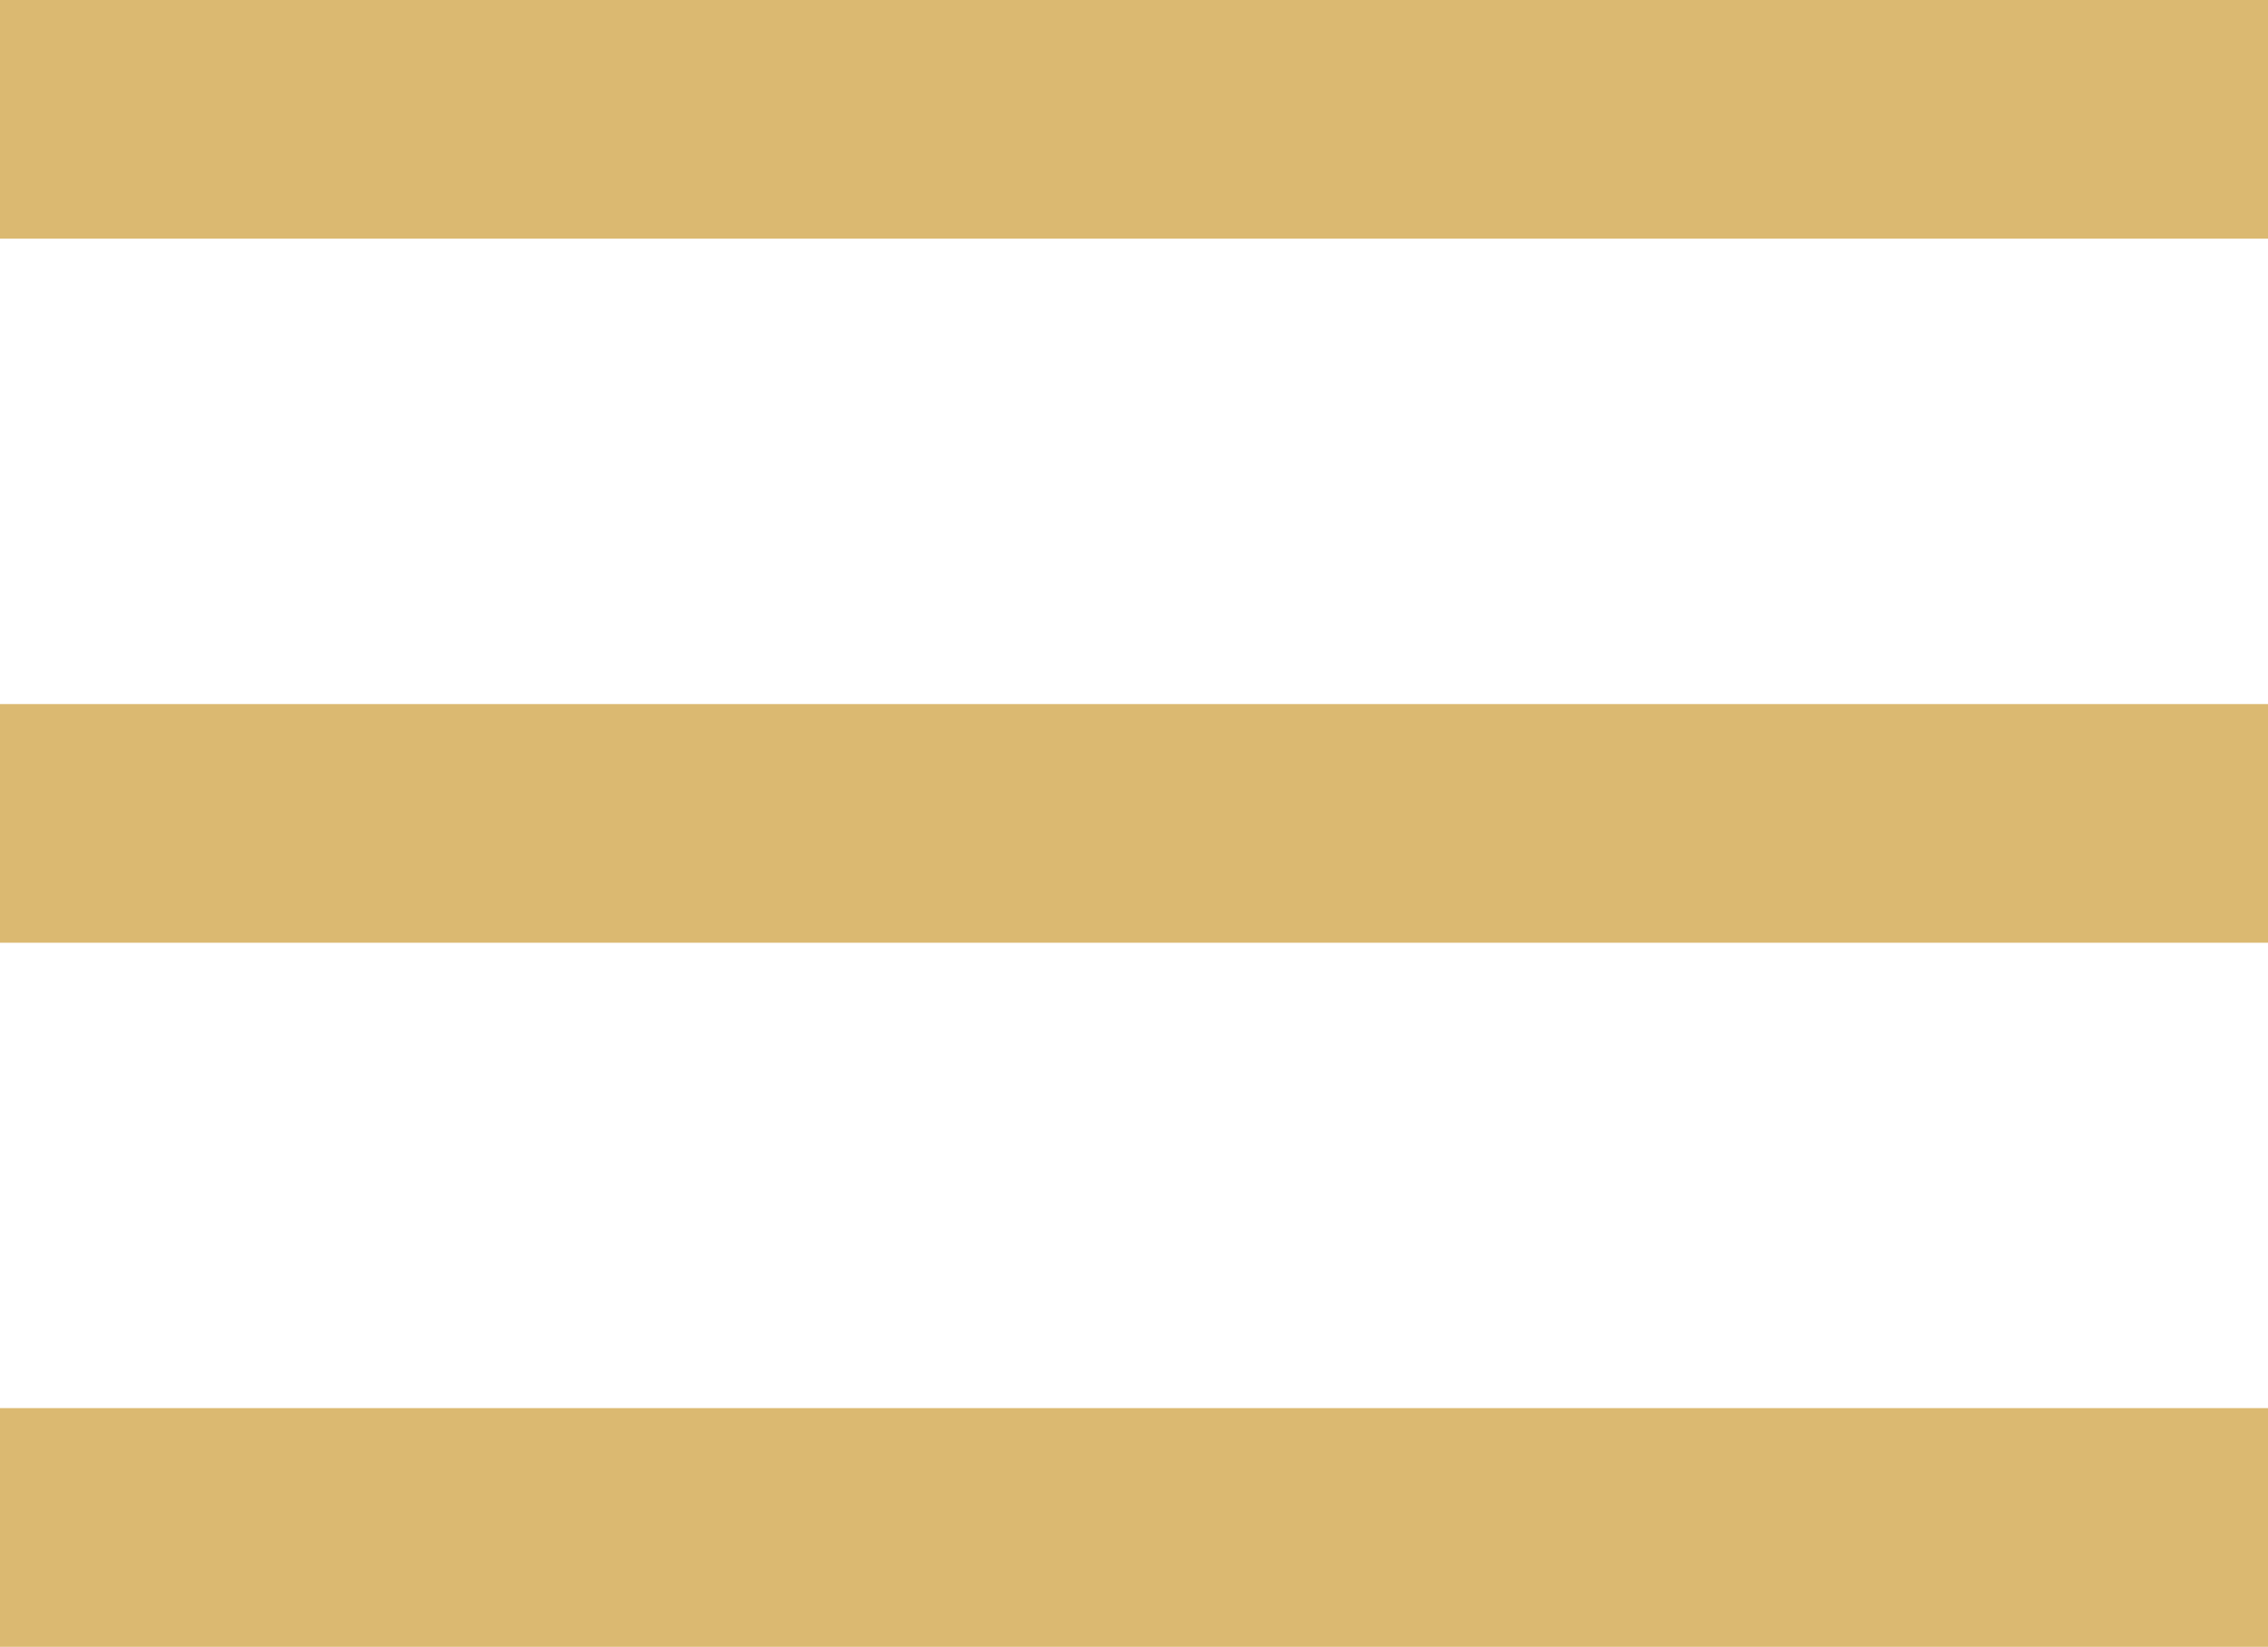
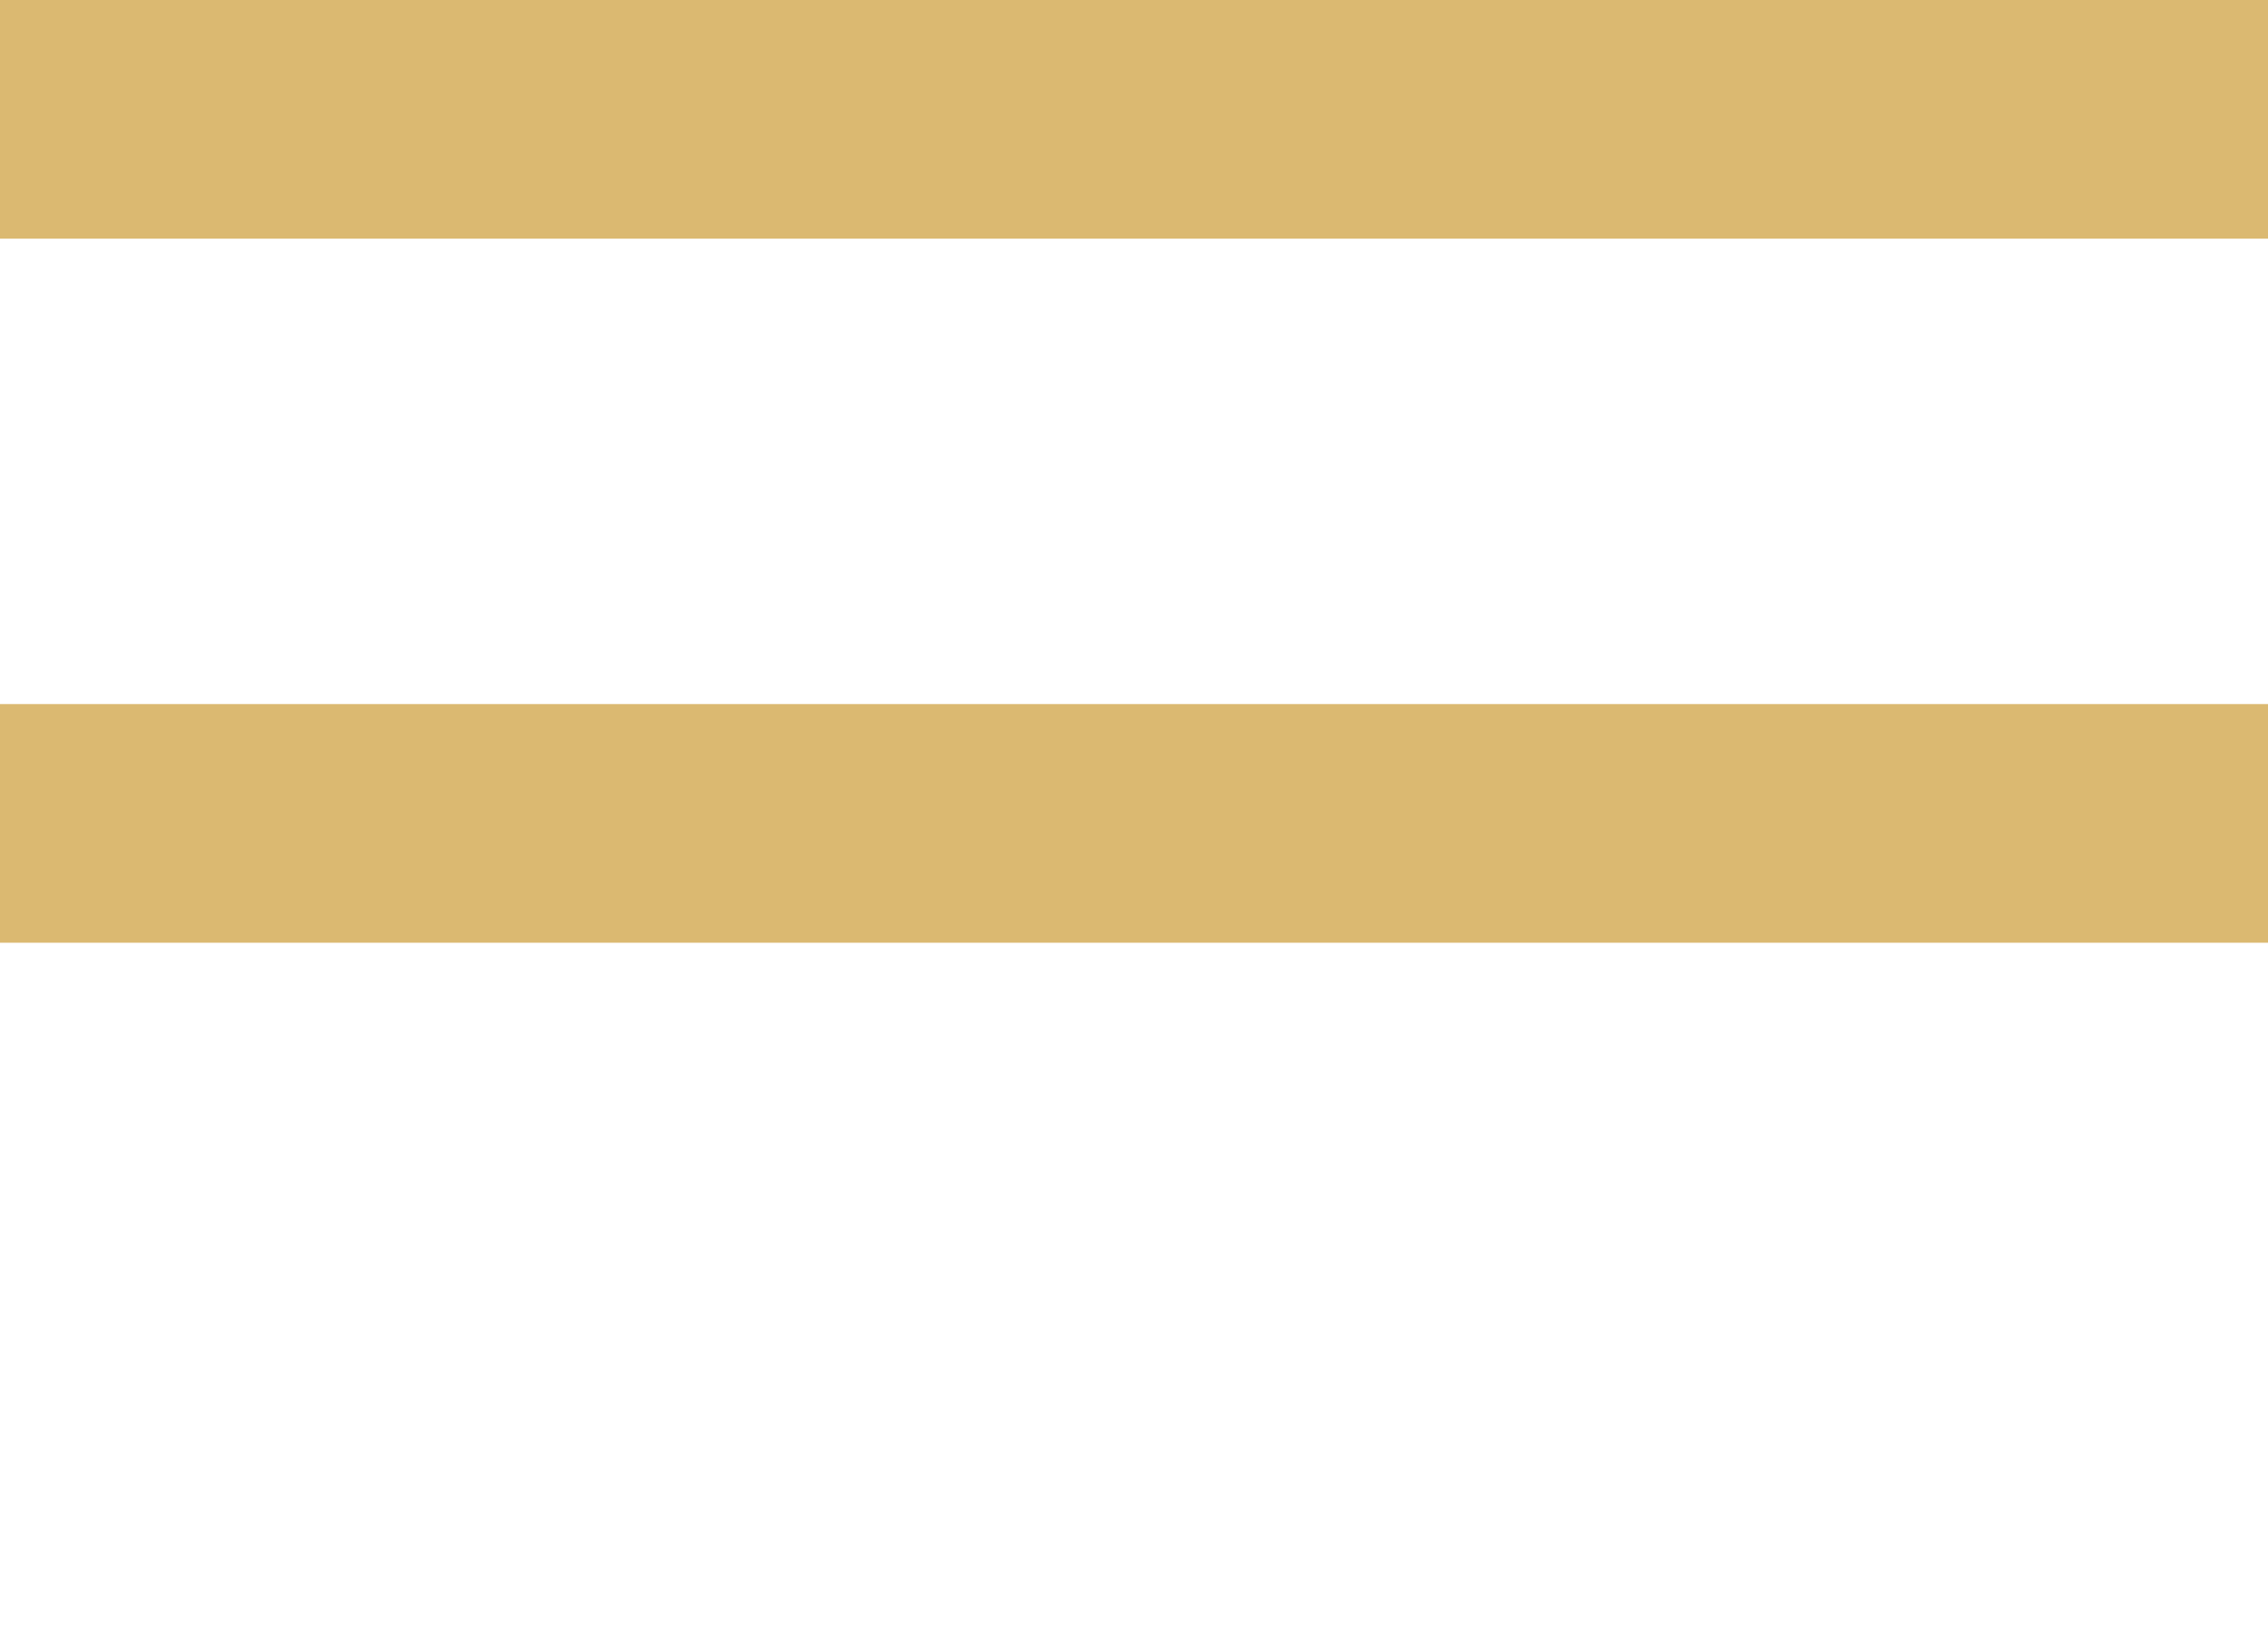
<svg xmlns="http://www.w3.org/2000/svg" version="1.1" id="Camada_1" x="0px" y="0px" viewBox="0 0 19 13.8" xml:space="preserve">
-   <rect y="11.8" width="19" height="2" fill="#DBB971" />
  <rect y="5.9" width="19" height="2" fill="#DBB971" />
  <rect width="19" height="2" fill="#DBB971" />
</svg>